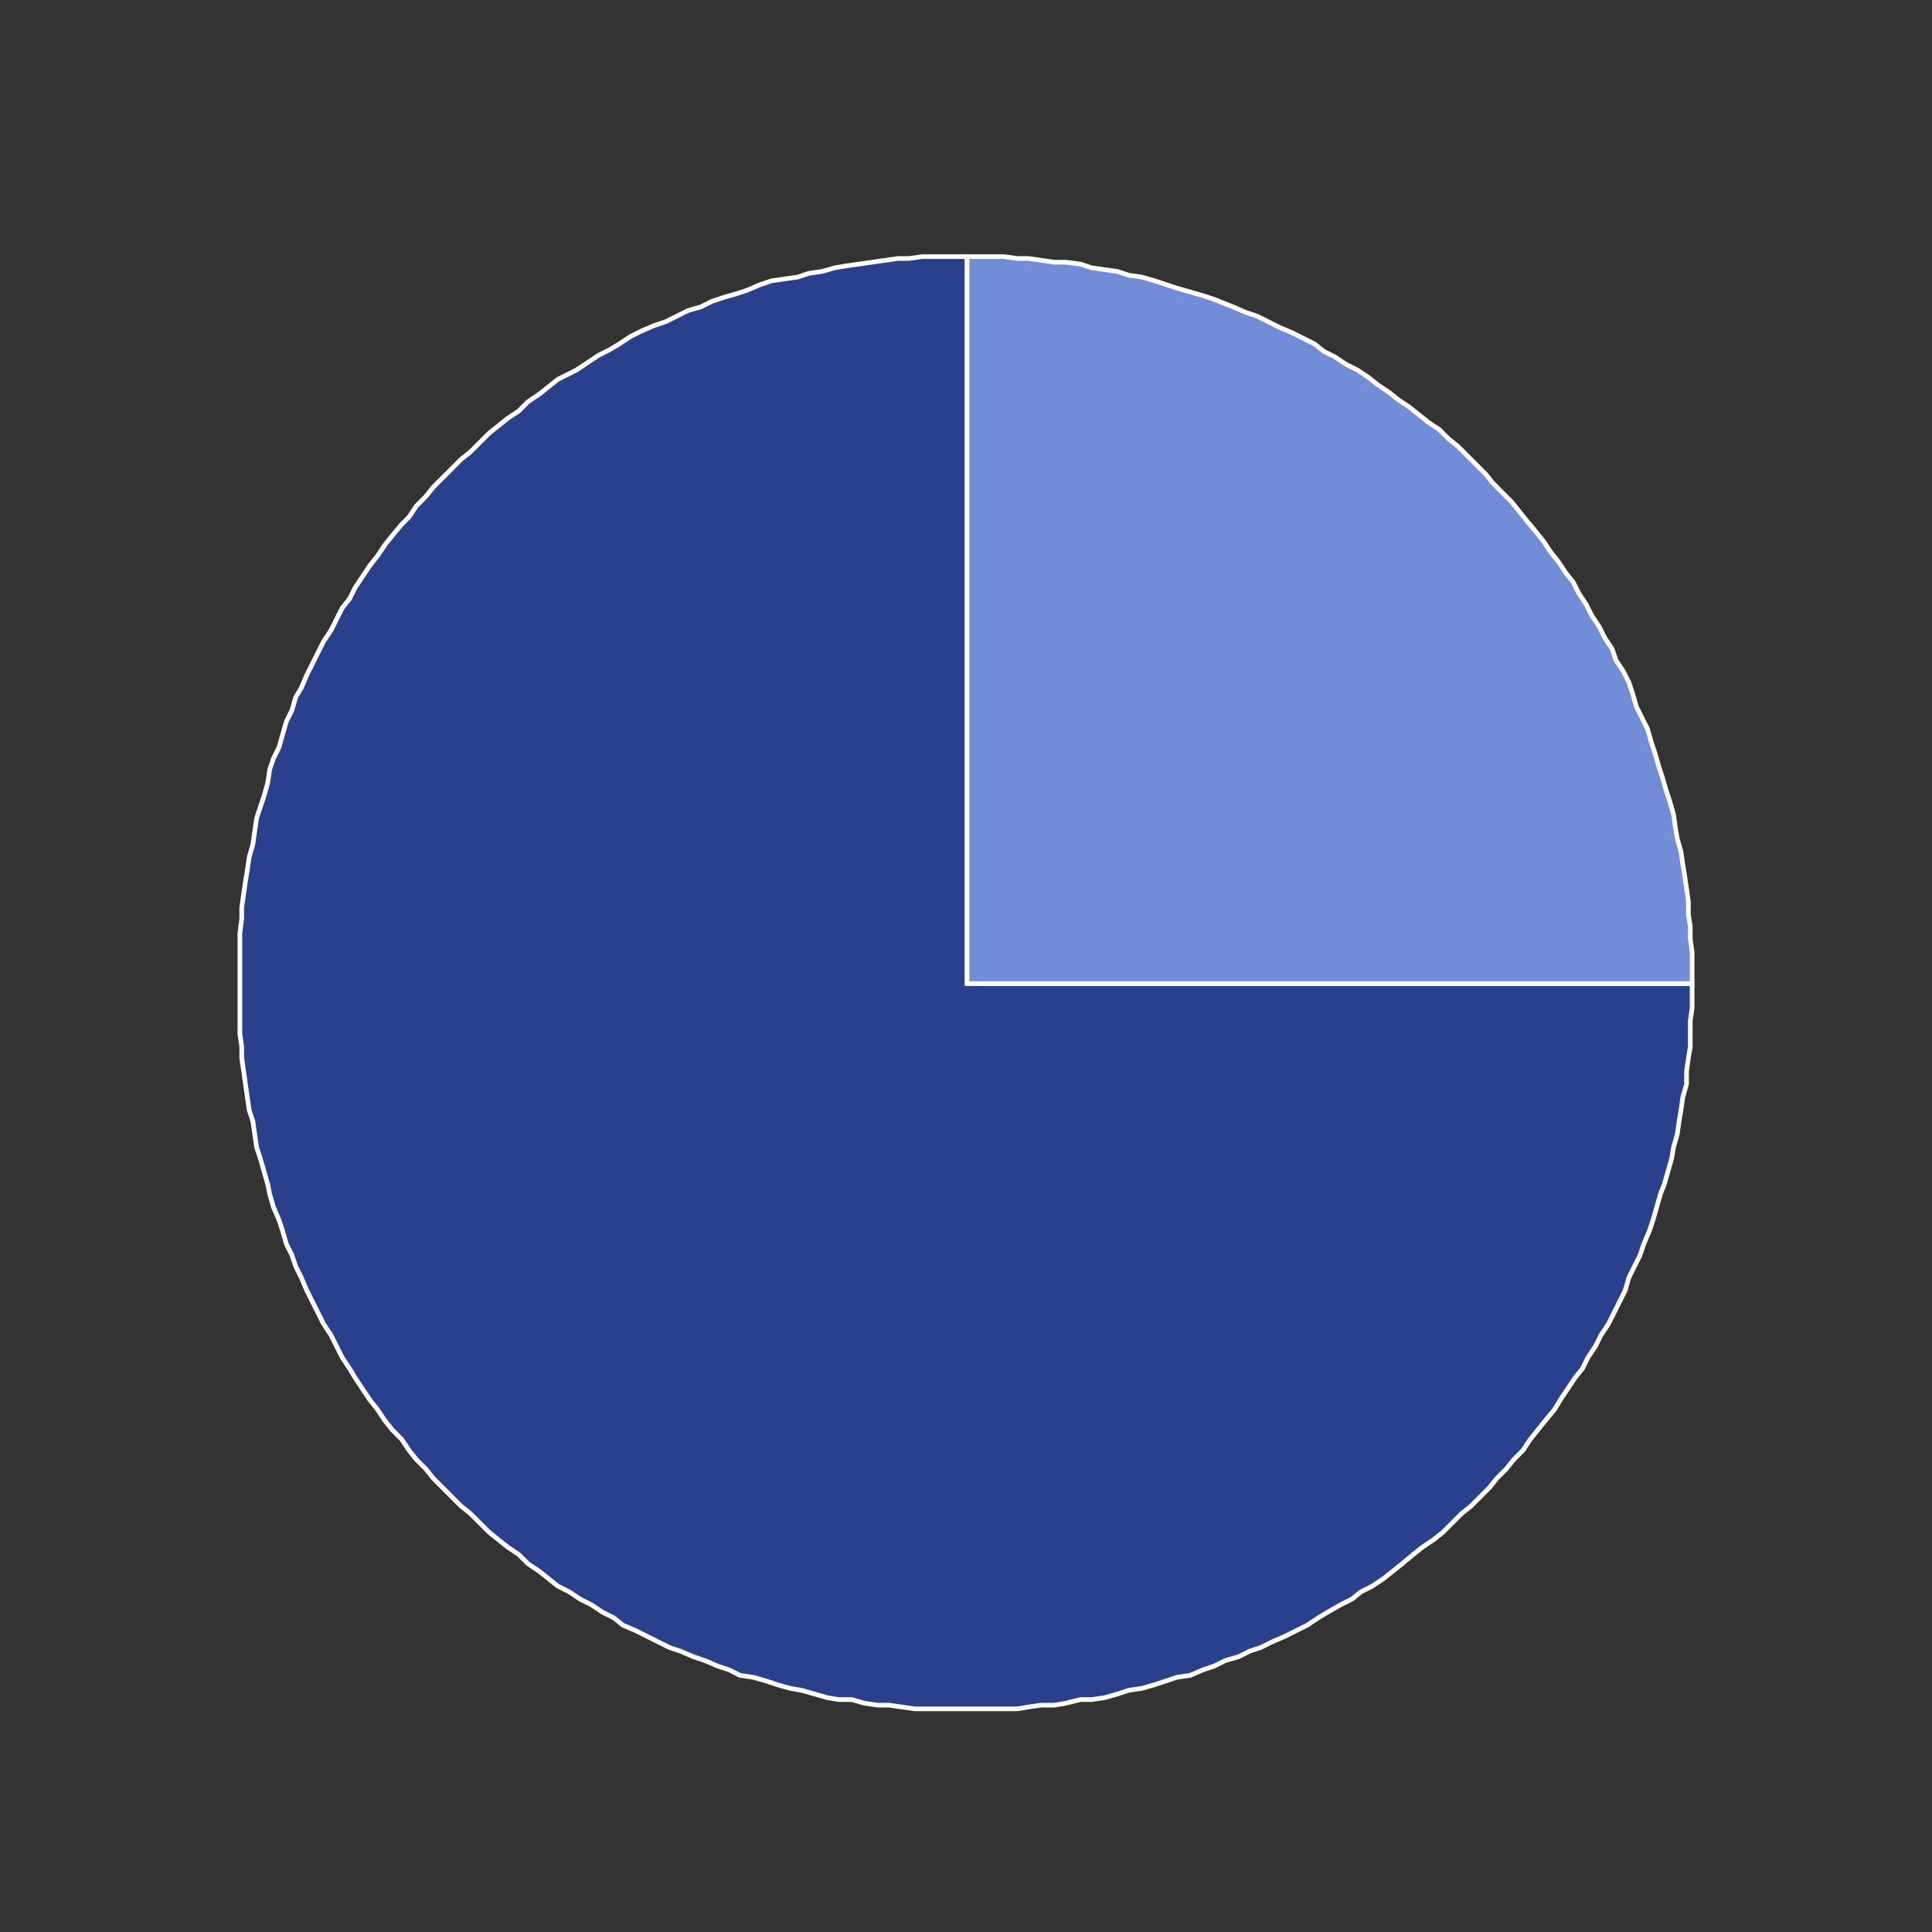
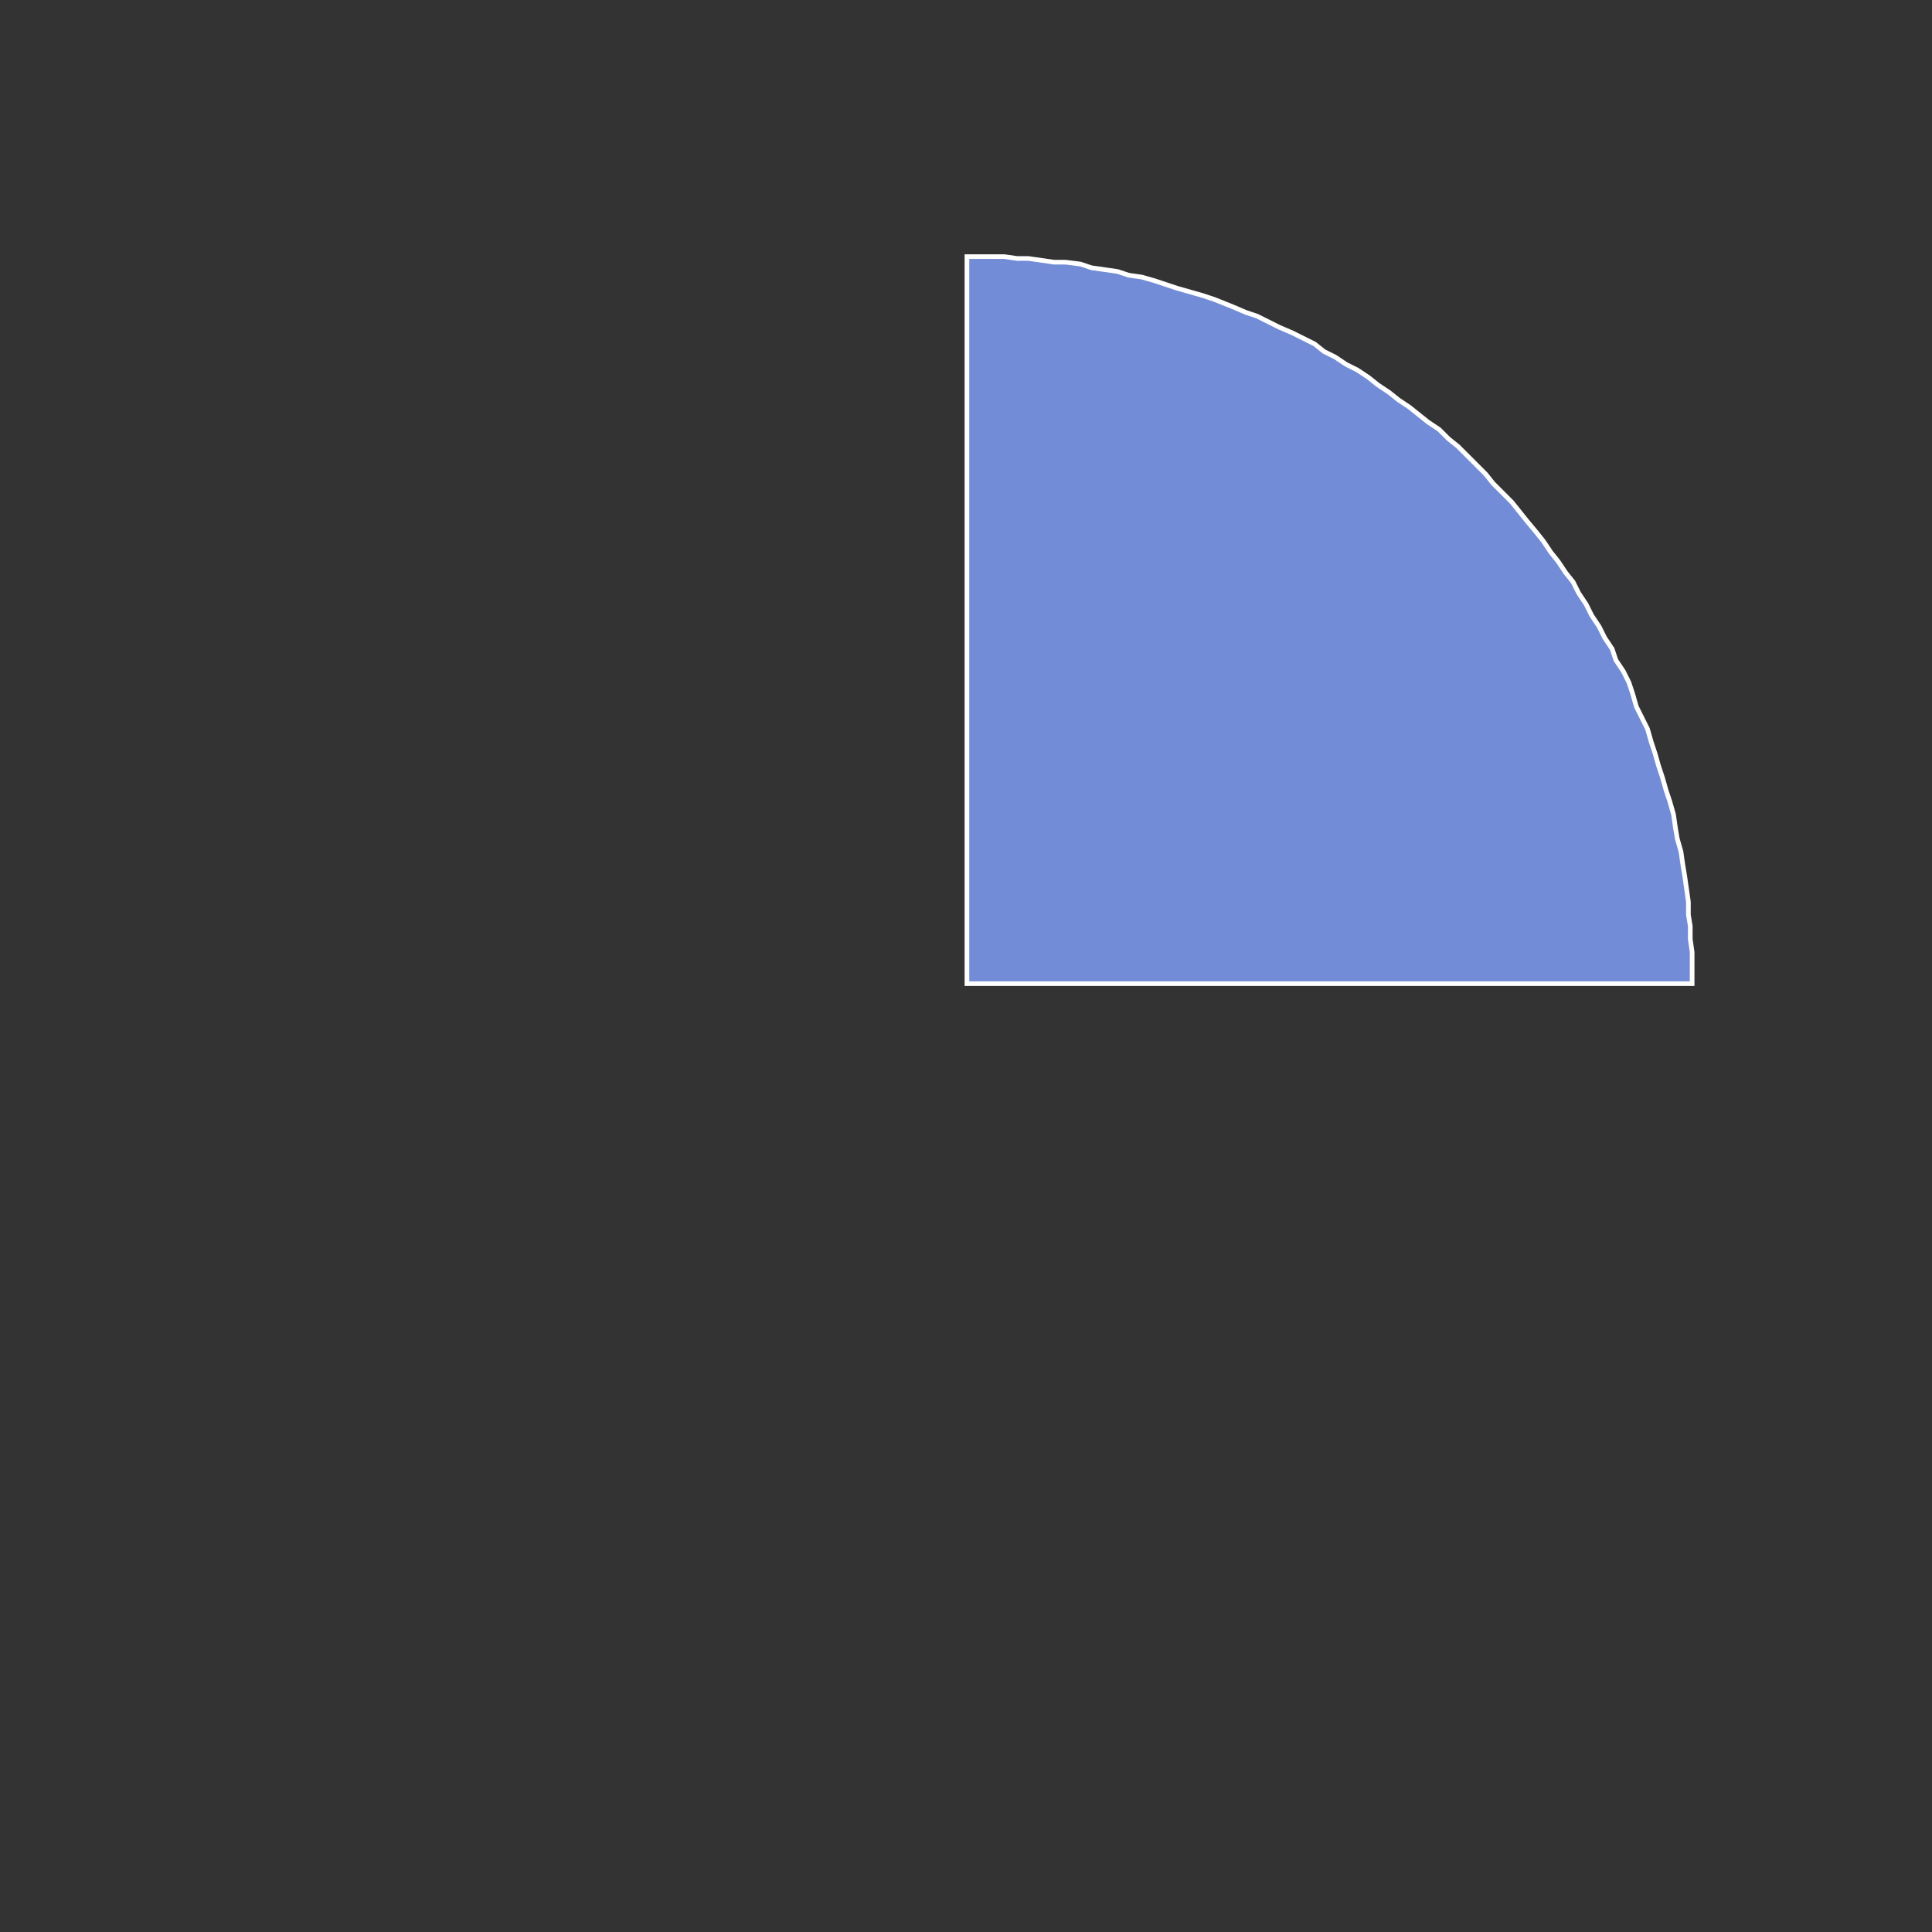
<svg xmlns="http://www.w3.org/2000/svg" version="1.1" id="Calque_1" x="0px" y="0px" viewBox="0 0 103.9 103.9" style="enable-background:new 0 0 103.9 103.9;" xml:space="preserve">
  <rect x="0" y="0" width="103.9" height="103.9" fill="#333333" stroke="none" />
  <style type="text/css">
	.st0{fill:none;}
	.st1{fill:#728CD7;stroke:#FFFFFF;stroke-width:0.25;stroke-miterlimit:10;}
	.st2{fill:#2B408C;stroke:#FFFFFF;stroke-width:0.25;stroke-miterlimit:10;}
</style>
  <g id="Calque_2_00000098211348563682583490000010775189421728367509_">
    <g id="Calque_1-2">
-       <rect class="st0" width="103.9" height="103.9" />
      <polygon class="st1" points="90.9,50.5 90.9,49.8 90.8,49.2 90.8,48.5 90.7,47.8 90.6,47.1 90.5,46.5 90.4,45.8 90.2,45.1     90.1,44.5 90,43.8 89.8,43.1 89.6,42.5 89.4,41.8 89.2,41.2 89,40.5 88.8,39.9 88.6,39.2 88.3,38.6 88,38 87.8,37.3 87.6,36.7     87.3,36.1 86.9,35.5 86.7,34.9 86.3,34.3 86,33.7 85.6,33.1 85.3,32.5 84.9,31.9 84.6,31.3 84.2,30.8 83.8,30.2 83.4,29.7     83,29.1 82.6,28.6 82.1,28 81.7,27.5 81.3,27 80.8,26.5 80.3,26 79.9,25.5 79.4,25 78.9,24.5 78.4,24 77.9,23.6 77.4,23.1     76.8,22.7 76.3,22.3 75.8,21.9 75.2,21.5 74.7,21.1 74.1,20.7 73.6,20.3 73,19.9 72.4,19.6 71.8,19.2 71.2,18.9 70.7,18.5     70.1,18.2 69.5,17.9 68.8,17.6 68.2,17.3 67.6,17 67,16.8 66.3,16.5 65.3,16.1 64.7,15.9 64,15.7 63.3,15.5 62.7,15.3 62.1,15.1     61.4,14.9 60.7,14.8 60.1,14.6 59.4,14.5 58.7,14.4 58.1,14.2 57.3,14.1 56.7,14.1 56,14 55.3,13.9 54.7,13.9 54,13.8 53.3,13.8     52.6,13.8 52,13.8 52,52.9 91,52.9 91,51.9 91,51.2   " />
-       <polygon class="st2" points="52,52.9 52,13.8 51,13.8 50.3,13.8 49.6,13.8 48.9,13.9 48.3,13.9 47.6,14 46.9,14.1 46.2,14.2     45.5,14.3 44.9,14.4 44.2,14.6 43.5,14.7 42.9,14.9 42.2,15 41.5,15.1 40.9,15.3 40.2,15.6 39.6,15.8 38.9,16 38.3,16.2     37.7,16.5 37,16.7 36.4,17 35.8,17.3 35.2,17.5 34.5,17.8 33.9,18.1 33.3,18.5 32.8,18.8 32.2,19.1 31.6,19.5 31,19.9 30,20.4     29.5,20.8 29,21.2 28.4,21.6 27.9,22.1 27.3,22.5 26.8,22.9 26.3,23.3 25.8,23.8 25.3,24.3 24.8,24.7 24.3,25.2 23.8,25.7     23.3,26.2 22.9,26.7 22.4,27.2 22,27.8 21.6,28.2 21.1,28.8 20.7,29.3 20.3,29.9 19.9,30.4 19.5,31 19.1,31.6 18.8,32.2     18.4,32.7 18.1,33.3 17.8,33.9 17.4,34.5 17.1,35.1 16.8,35.7 16.5,36.3 16.2,37 15.9,37.5 15.7,38.2 15.4,38.8 15.2,39.5     15,40.2 14.7,40.8 14.5,41.4 14.4,42.1 14.2,42.8 14,43.4 13.8,44 13.7,44.7 13.6,45.4 13.4,46.1 13.3,46.8 13.2,47.4 13.1,48.1     13,48.8 13,49.4 12.9,50.2 12.9,50.8 12.9,51.5 12.9,52.2 12.9,52.9 12.9,53.5 12.9,54.2 12.9,54.9 12.9,55.6 13,56.3 13,56.9     13.1,57.6 13.2,58.3 13.3,59 13.4,59.7 13.6,60.3 13.7,61 13.8,61.7 14,62.3 14.2,63 14.4,63.7 14.5,64.2 14.7,64.9 15,65.6     15.2,66.2 15.4,66.9 15.7,67.5 15.9,68.1 16.2,68.7 16.5,69.4 16.8,70 17.1,70.6 17.4,71.2 17.8,71.8 18.1,72.4 18.4,73     18.8,73.6 19.1,74.1 19.5,74.7 19.9,75.3 20.3,75.8 20.7,76.4 21.1,76.9 21.6,77.4 22,78 22.4,78.5 22.9,79 23.3,79.5 23.8,80     24.3,80.5 24.8,81 25.3,81.4 25.8,81.9 26.3,82.4 26.8,82.8 27.3,83.2 27.9,83.6 28.4,84.1 29,84.5 29.5,84.9 30,85.3 30.6,85.6     31.2,86 31.8,86.3 32.4,86.7 33,87 33.5,87.4 34.2,87.7 34.8,88 35.4,88.3 36,88.6 36.6,88.8 37.3,89.1 37.9,89.3 38.6,89.6     39.2,89.8 39.8,90.1 40.5,90.2 41.2,90.4 41.8,90.6 42.5,90.8 43.1,90.9 43.8,91.1 44.5,91.3 45.1,91.4 45.8,91.4 46.5,91.6     47.2,91.7 47.8,91.7 48.5,91.8 49.2,91.9 49.9,91.9 50.6,91.9 51.2,91.9 52,91.9 52.6,91.9 53.3,91.9 54,91.9 54.7,91.9     55.3,91.8 56,91.7 56.7,91.7 57.3,91.6 58.1,91.4 58.7,91.4 59.4,91.3 60.1,91.1 60.7,90.9 61.4,90.8 62.1,90.6 62.7,90.4     63.3,90.2 64,90.1 64.7,89.8 65.3,89.6 65.9,89.3 66.6,89.1 67.2,88.8 67.8,88.6 68.4,88.3 69.1,88 69.7,87.7 70.3,87.4 70.9,87     71.4,86.7 72.1,86.3 72.7,86 73.2,85.6 73.8,85.3 74.4,84.9 74.9,84.5 75.4,84.1 76,83.6 76.5,83.2 77.1,82.8 77.6,82.4     78.1,81.9 78.6,81.4 79.1,81 79.6,80.5 80.1,80 80.5,79.5 81,79 81.4,78.5 81.9,78 82.3,77.4 82.7,76.9 83.1,76.4 83.6,75.8     83.9,75.3 84.3,74.7 84.7,74.1 85.1,73.6 85.4,73 85.8,72.4 86.1,71.8 86.5,71.2 86.8,70.6 87.1,70 87.4,69.4 87.6,68.7     87.9,68.1 88.2,67.5 88.4,66.9 88.7,66.2 88.9,65.6 89.1,64.9 89.3,64.2 89.5,63.7 89.7,63 89.9,62.3 90,61.7 90.2,61 90.3,60.3     90.4,59.7 90.5,59 90.7,58.3 90.7,57.6 90.8,56.9 90.9,56.3 90.9,55.6 90.9,54.9 91,54.2 91,53.5 91,52.9   " />
    </g>
  </g>
</svg>